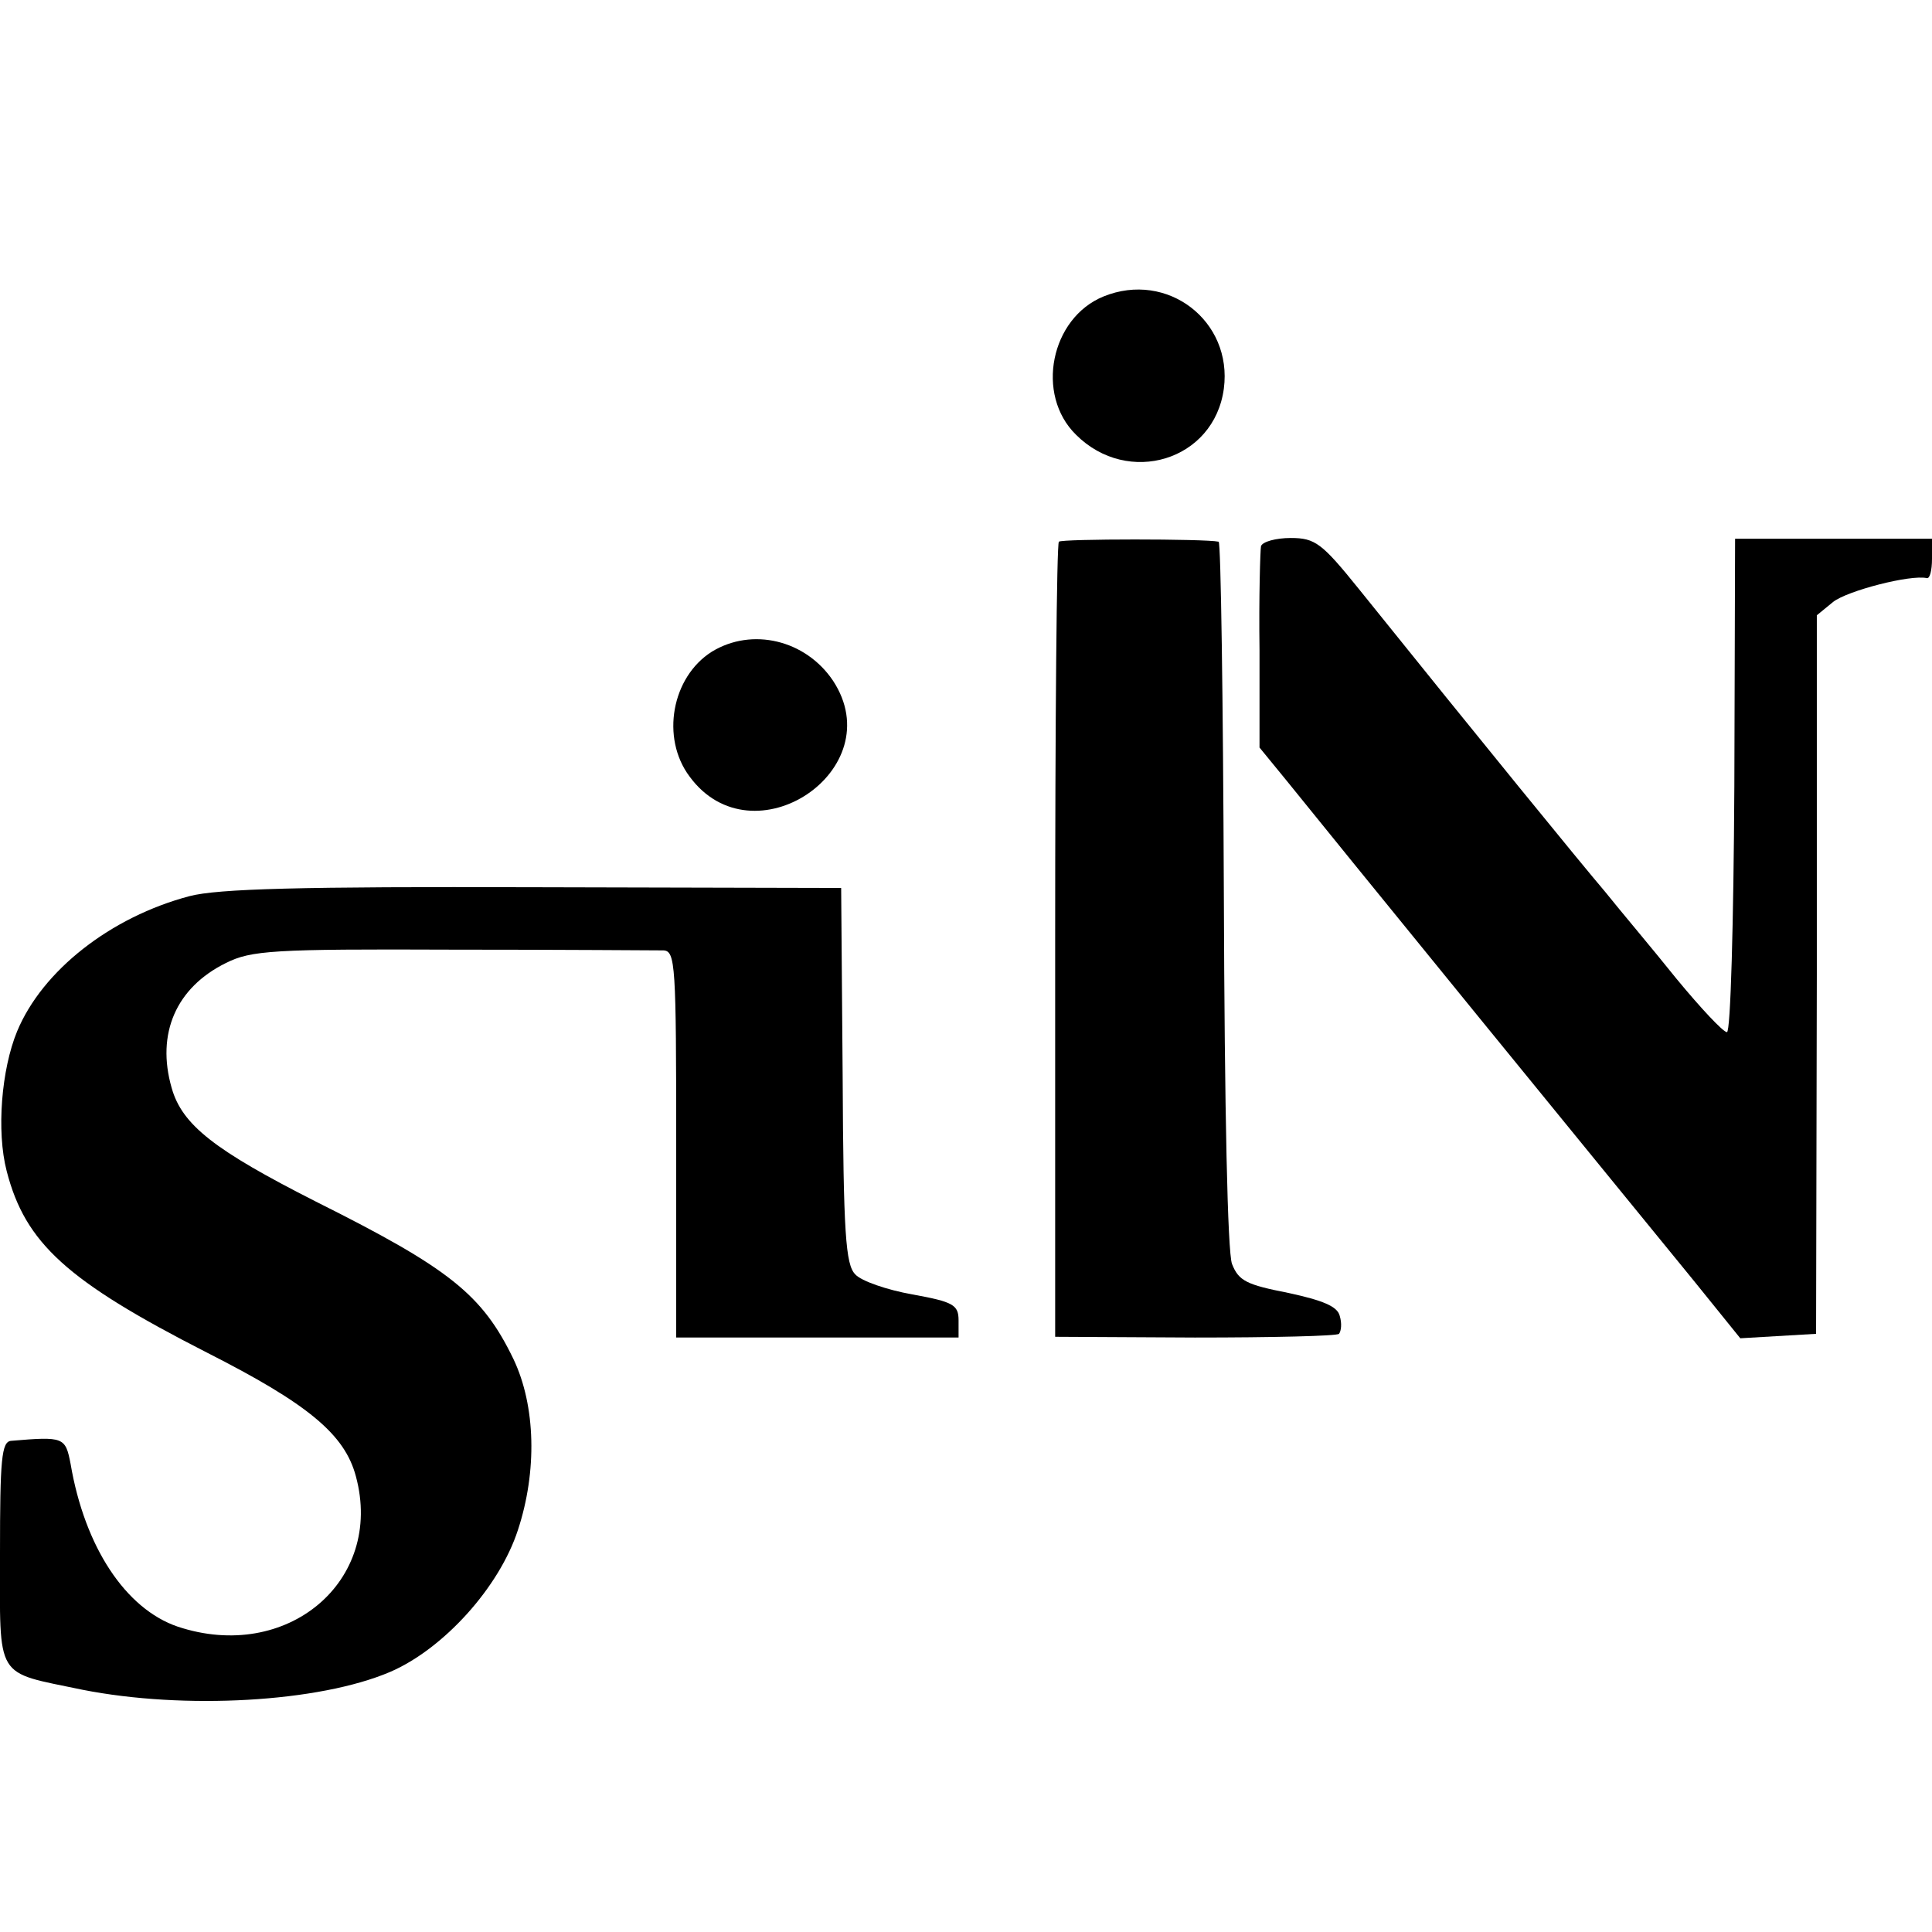
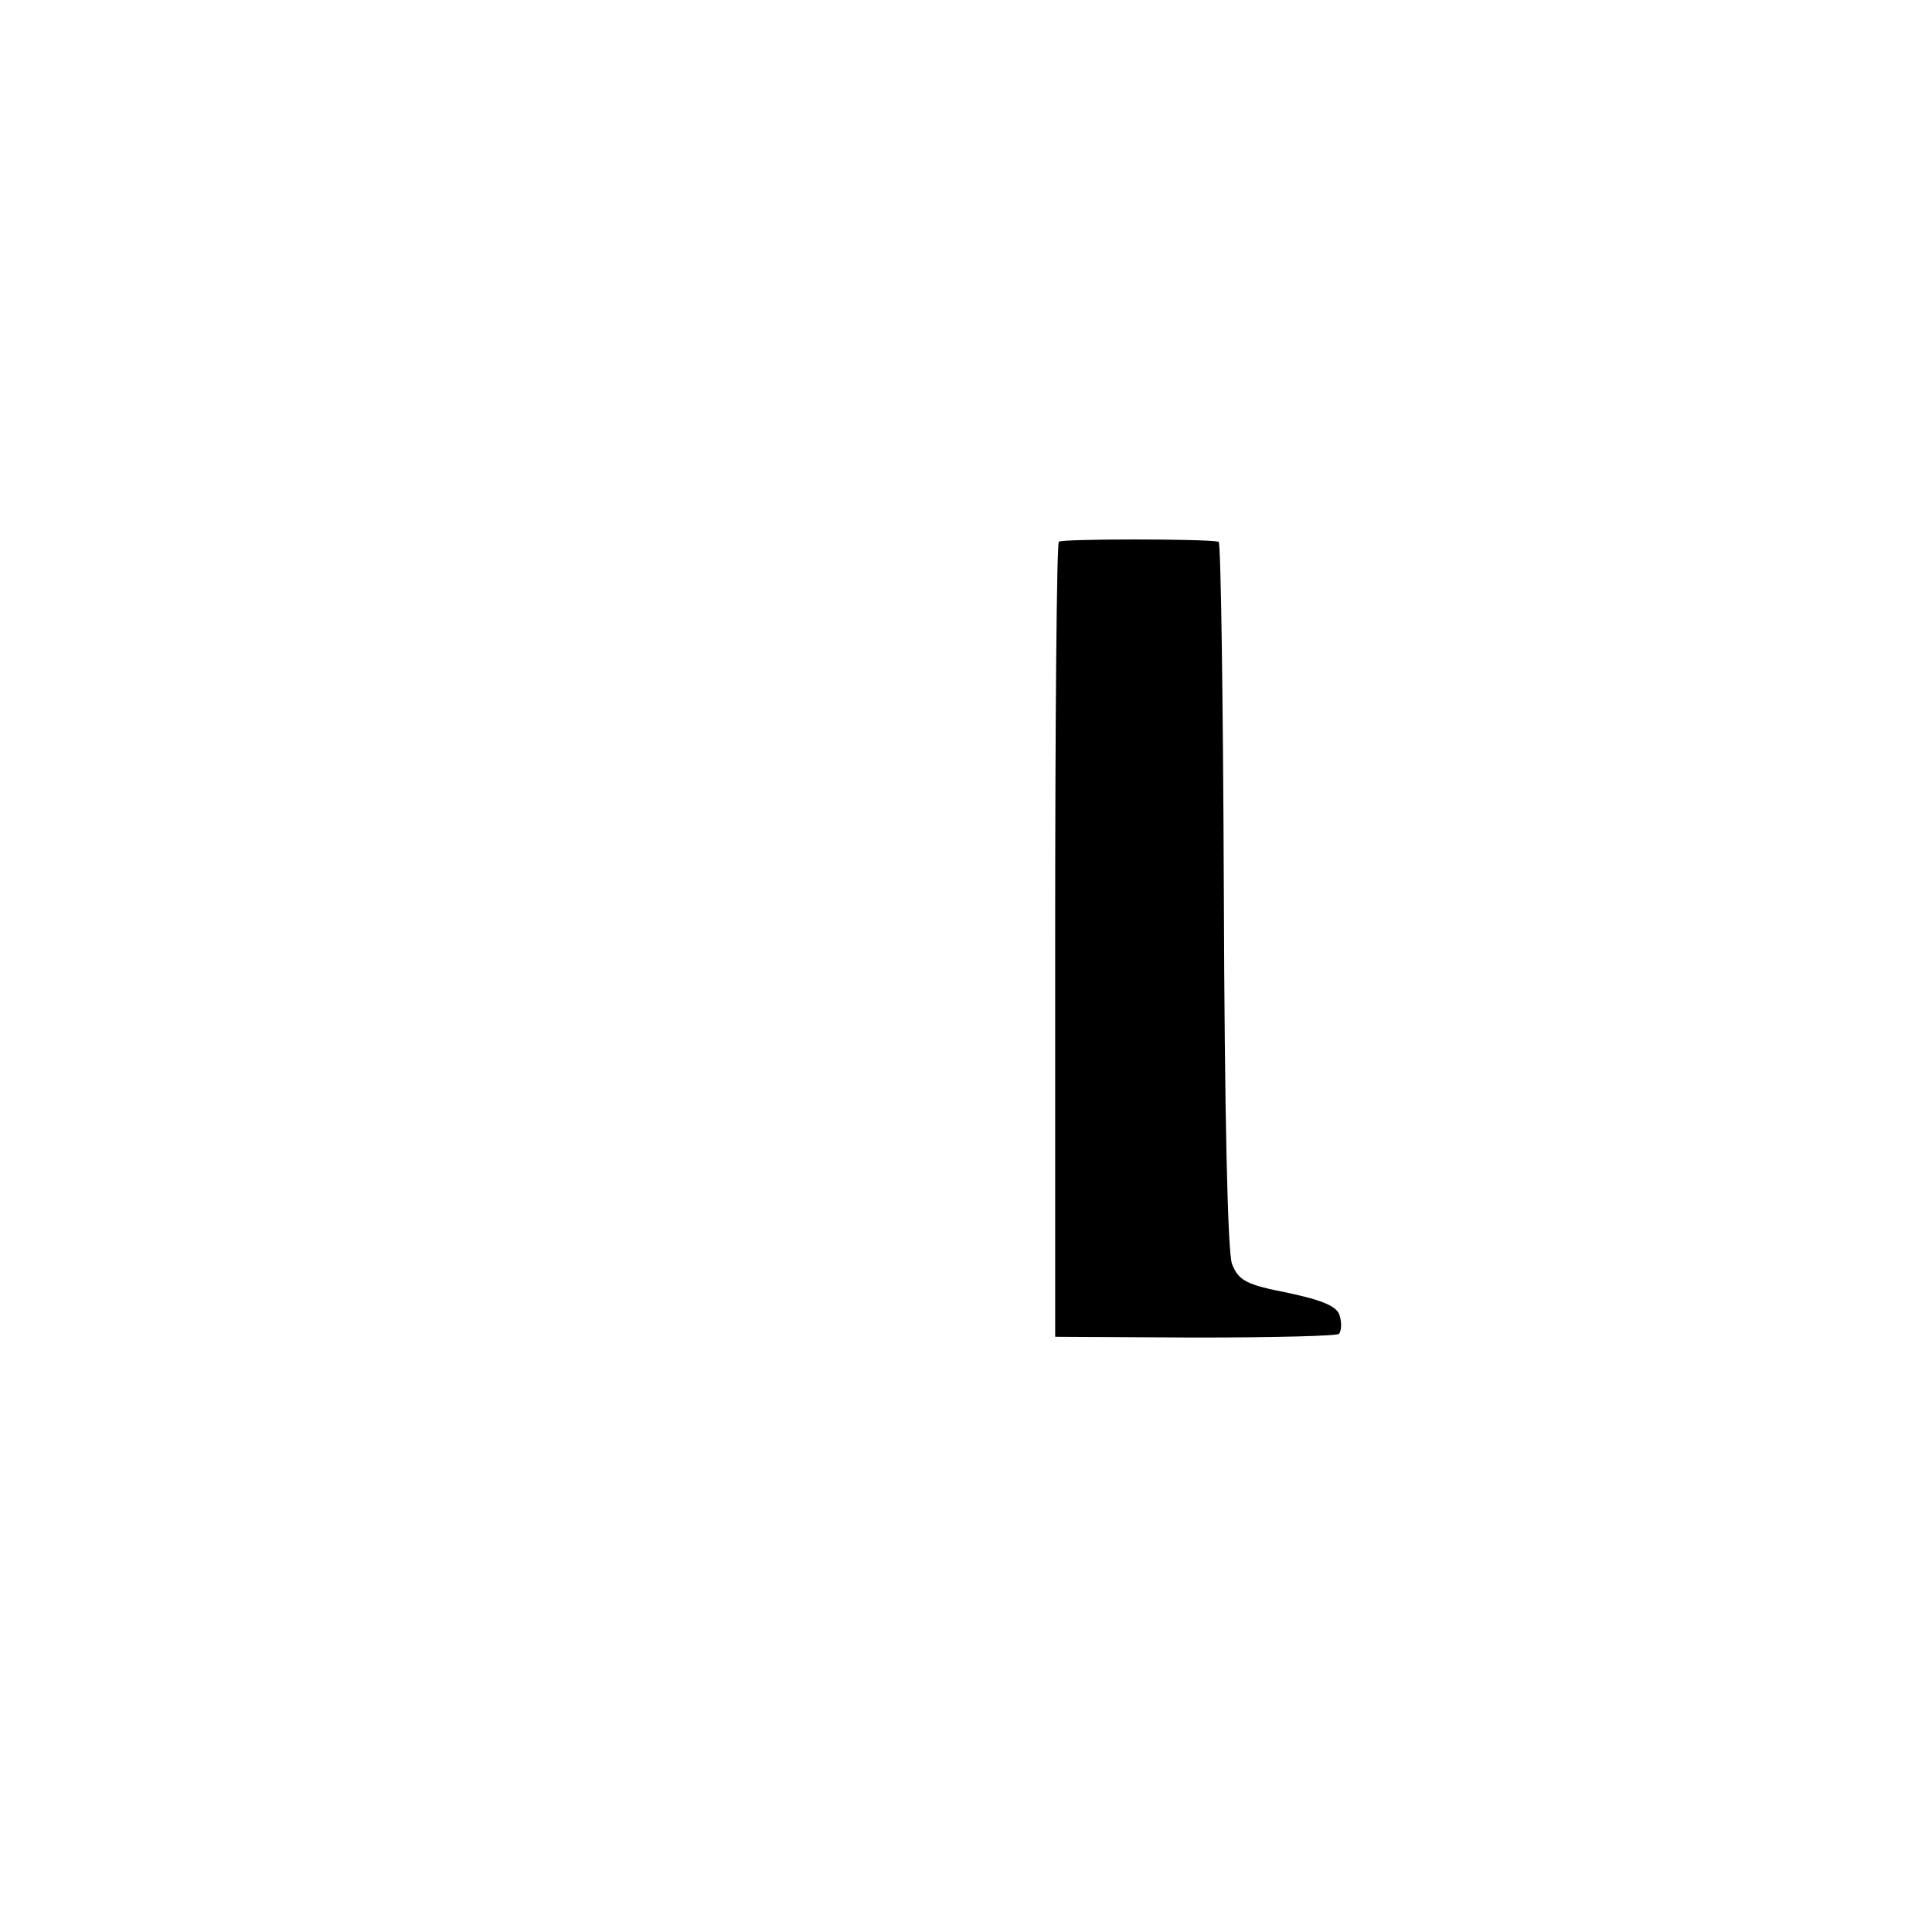
<svg xmlns="http://www.w3.org/2000/svg" version="1.0" width="260pt" height="260pt" viewBox="0 0 260 260" preserveAspectRatio="xMidYMid meet">
  <g transform="translate(0,260) scale(0.1,-0.1)" fill="#000000" stroke="none">
-     <path d="M1485 2201 c-71 -29 -92 -132 -37 -186 70 -70 186 -35 199 62 12 91 -76 159 -162 124z" />
    <path d="M1425 1871 c-3 -2 -5 -244 -5 -537 l0 -533 188 -1 c104 0 191 2 194 5 3 4 4 14 1 24 -3 13 -23 21 -69 31 -56 11 -67 16 -76 39 -6 16 -10 204 -11 499 -1 259 -4 473 -7 473 -18 4 -211 4 -215 0z" />
-     <path d="M1697 1865 c-1 -5 -3 -69 -2 -140 l0 -131 36 -44 c20 -25 137 -169 260 -320 123 -151 253 -310 288 -353 l63 -78 51 3 51 3 1 483 0 484 22 18 c19 15 104 37 126 32 4 -1 7 10 7 26 l0 27 -132 0 -133 0 -1 -333 c-1 -182 -5 -332 -10 -331 -5 0 -35 32 -68 72 -32 40 -76 92 -96 117 -34 40 -167 203 -331 407 -50 62 -59 69 -92 69 -20 0 -38 -5 -40 -11z" />
-     <path d="M958 1723 c-54 -34 -69 -116 -30 -168 85 -116 272 9 193 129 -37 55 -109 72 -163 39z" />
-     <path d="M255 1394 c-106 -28 -198 -100 -232 -182 -21 -51 -28 -134 -14 -188 25 -97 81 -148 269 -244 136 -69 186 -110 201 -167 38 -141 -93 -251 -240 -202 -70 24 -125 107 -144 219 -7 36 -9 37 -80 31 -13 -1 -15 -25 -15 -151 0 -173 -8 -159 111 -184 137 -27 318 -17 414 24 72 31 147 114 172 191 26 79 24 167 -6 230 -42 87 -86 122 -266 212 -136 69 -180 103 -194 153 -21 73 6 135 73 168 34 17 63 19 304 18 147 0 275 -1 285 -1 16 -1 17 -20 17 -261 l0 -260 190 0 190 0 0 23 c0 21 -7 25 -62 35 -34 6 -69 18 -77 27 -13 13 -16 55 -17 268 l-2 252 -413 1 c-314 1 -426 -2 -464 -12z" />
  </g>
</svg>